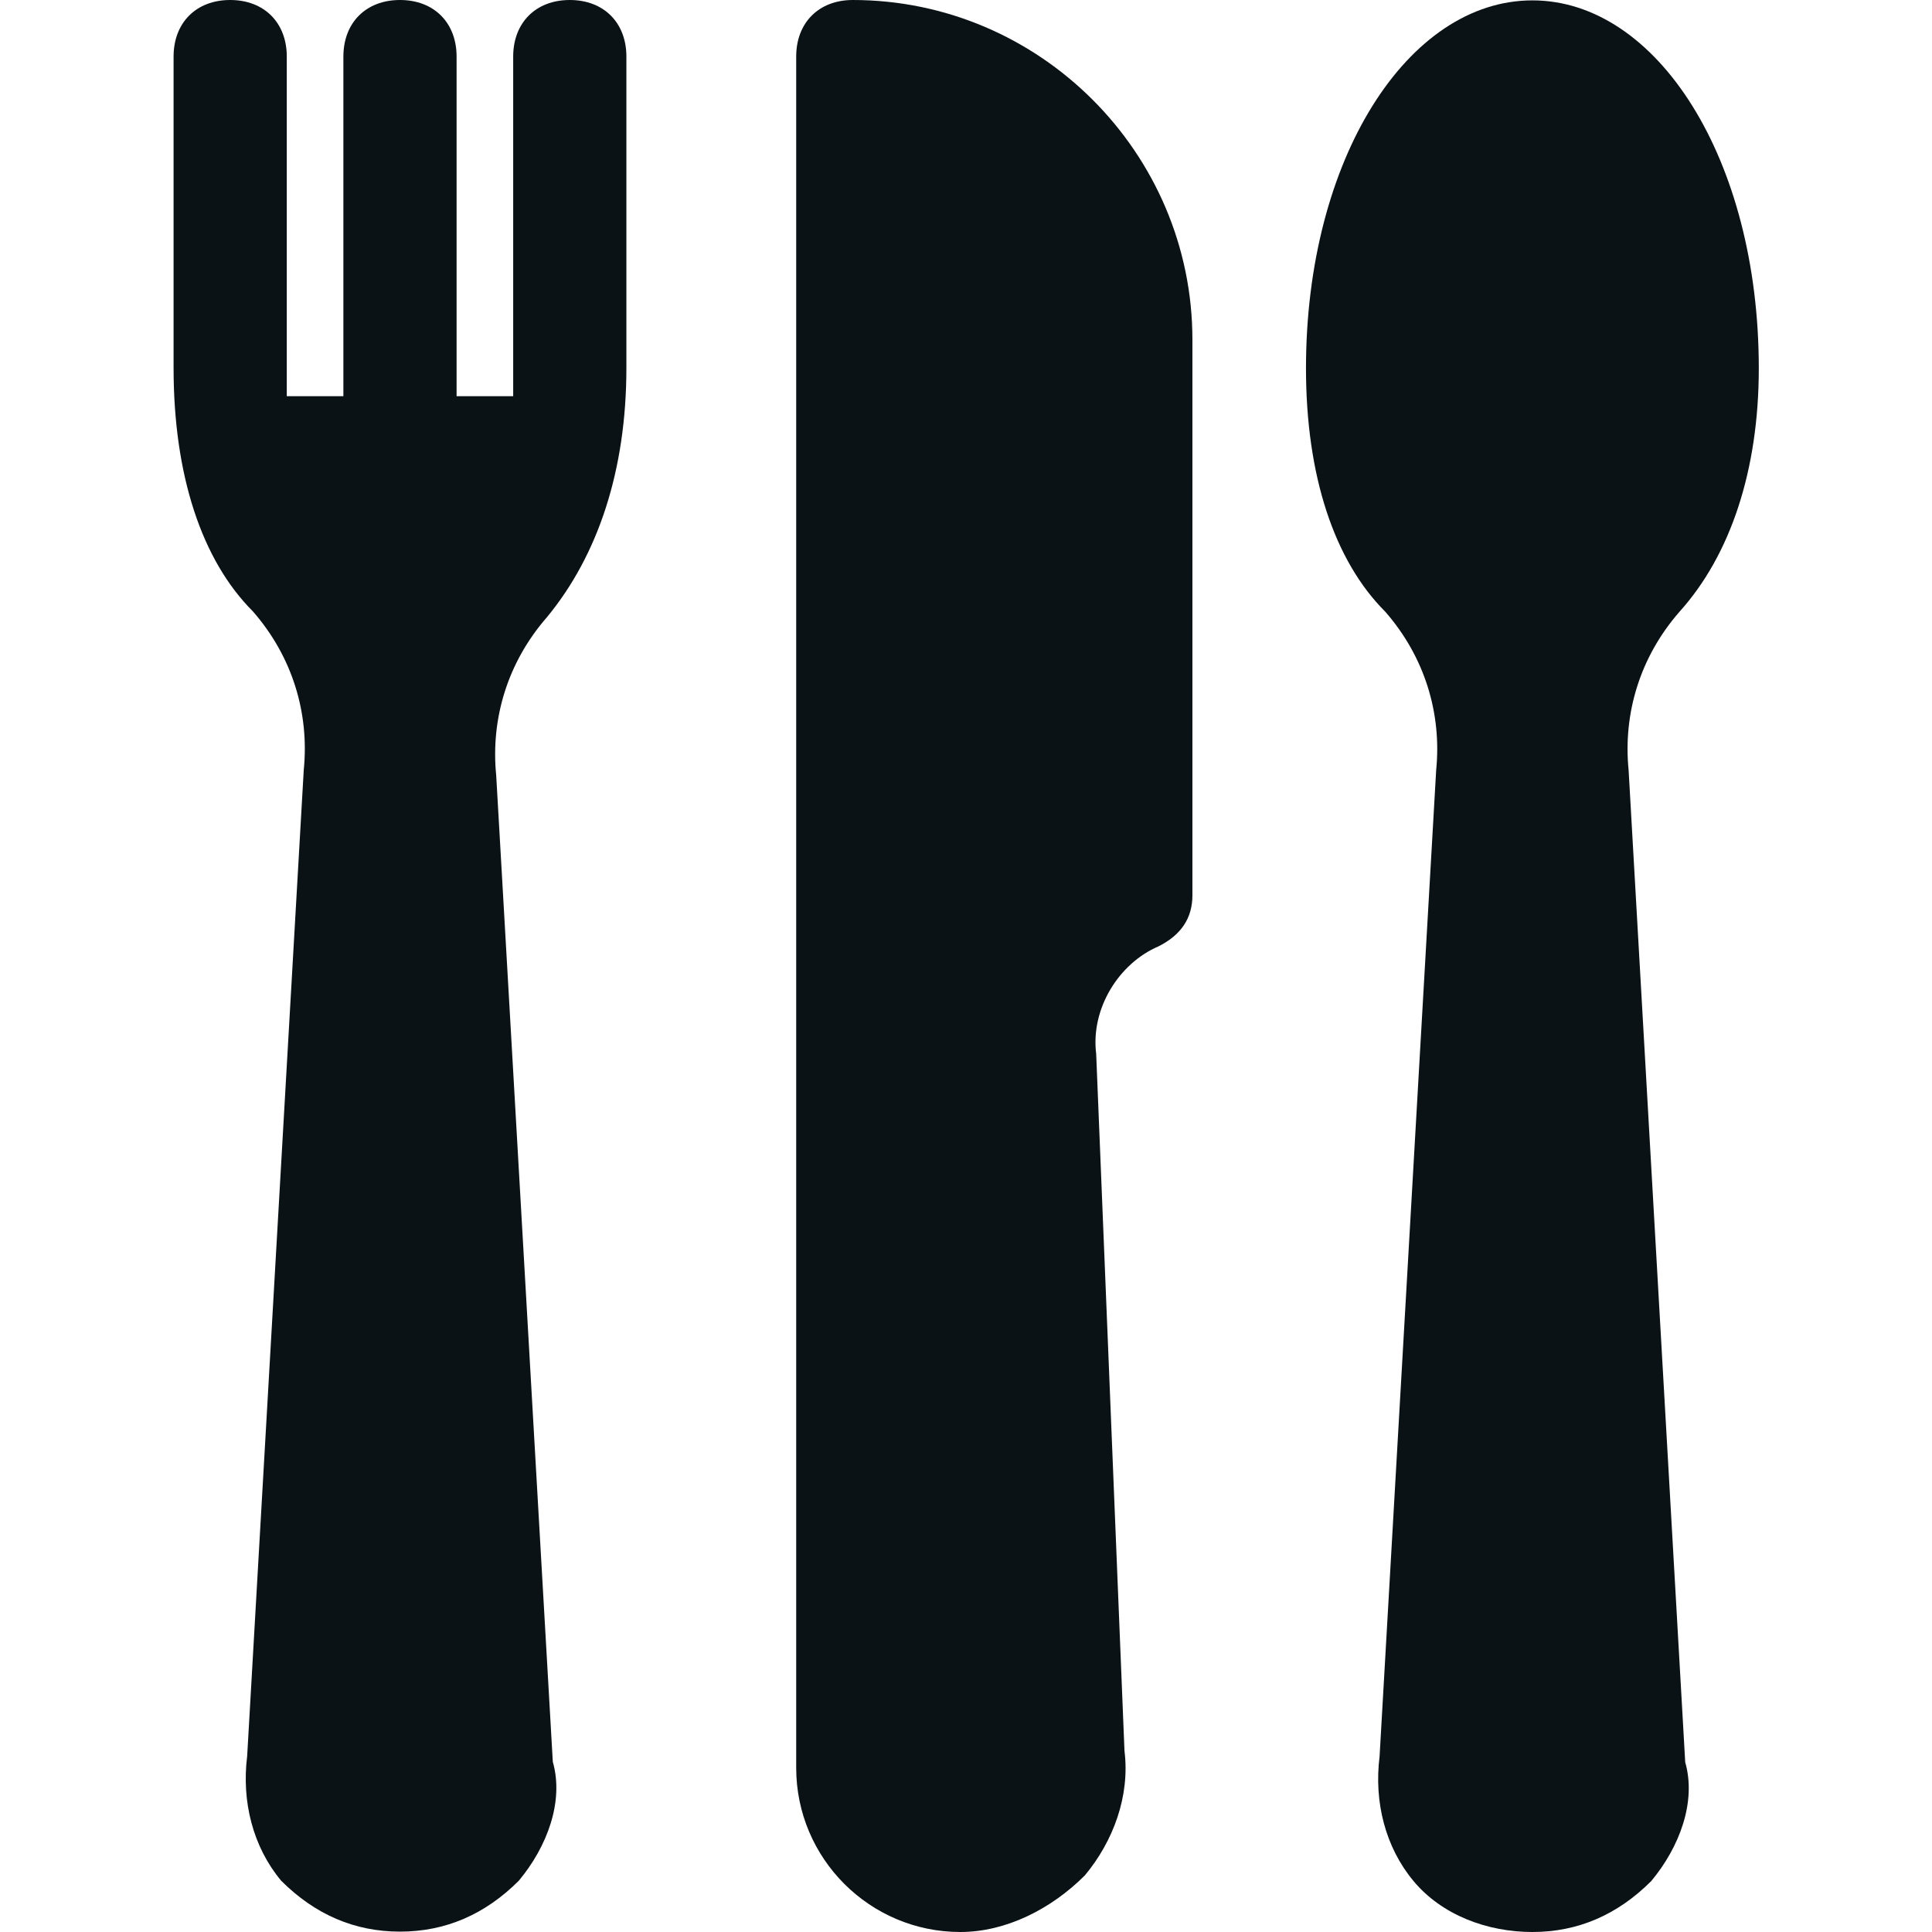
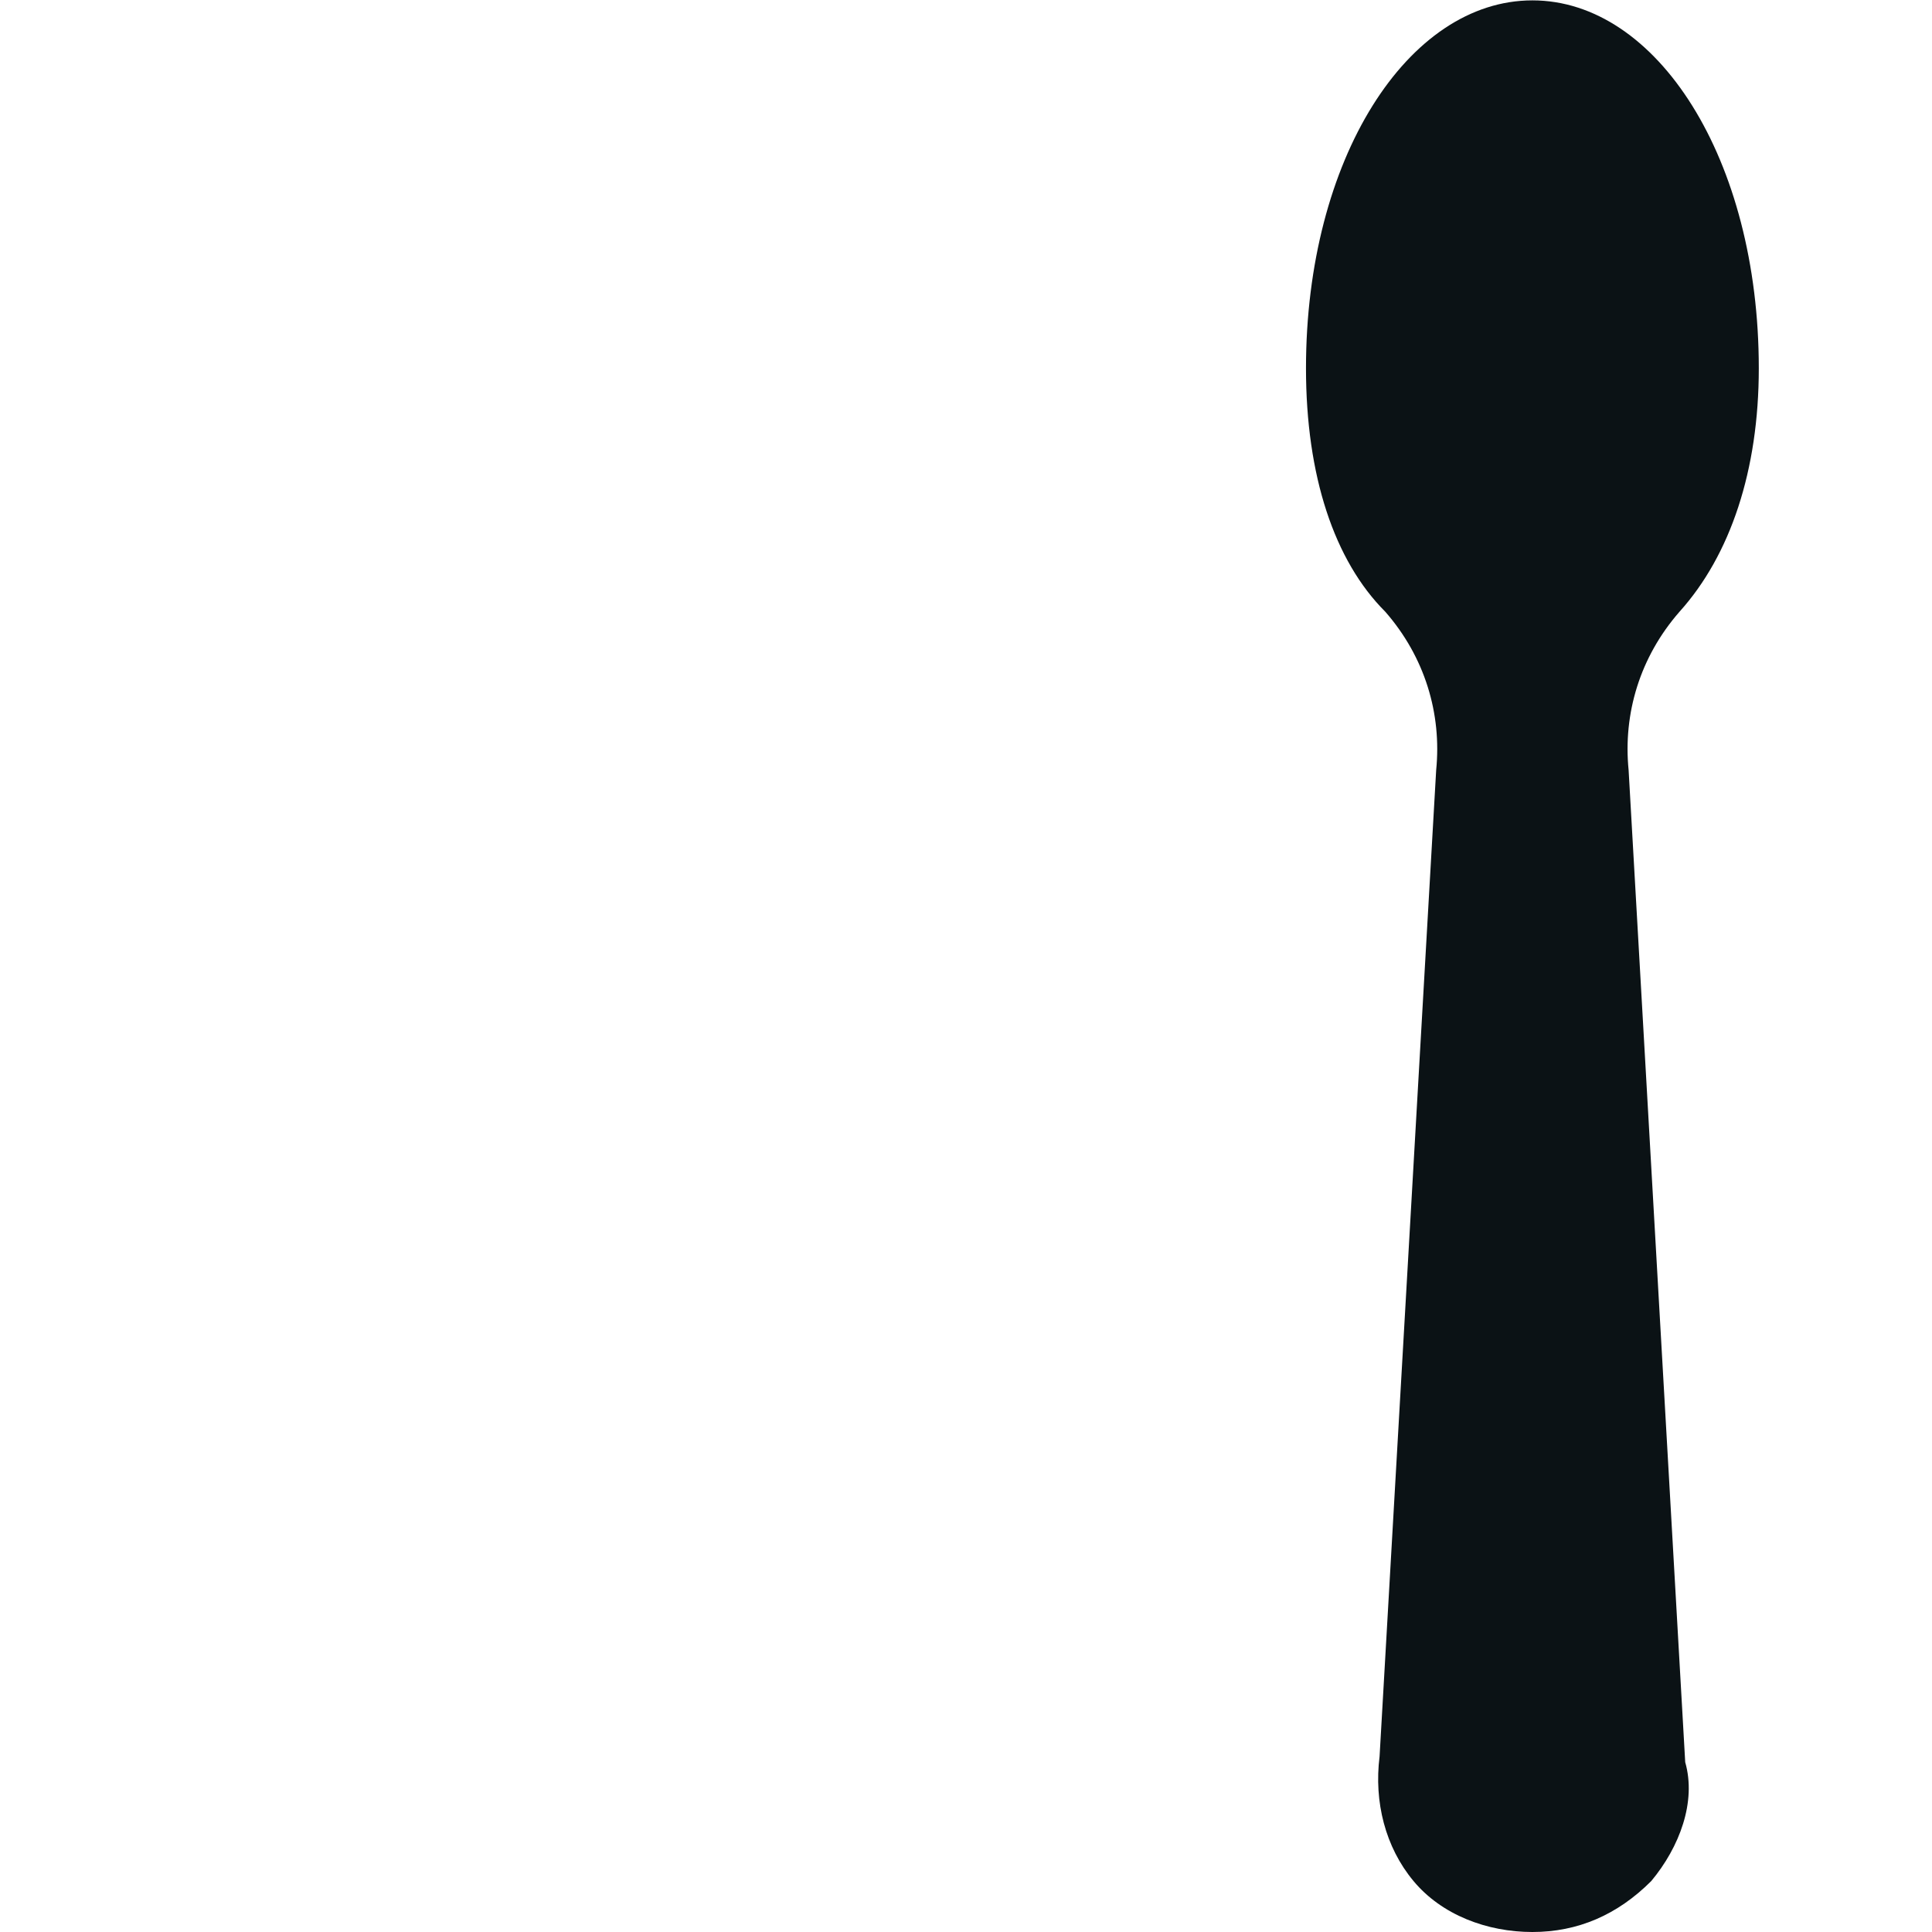
<svg xmlns="http://www.w3.org/2000/svg" version="1.1" id="Layer_1" x="0px" y="0px" viewBox="0 0 512 512" style="enable-background:new 0 0 512 512;" xml:space="preserve">
  <style type="text/css">
	.st0{fill:#0b1215;}
</style>
  <g id="Layer_1_00000049190146323759956260000003190149350392368257_">
</g>
  <g>
    <g>
-       <path class="st0" d="M226,0c-9,0-15,6-15,15v453.5c0,24,19.5,43.5,43.5,43.5c12,0,24-6,33-15c7.5-9,12-21,10.5-33l-7.5-184.7    c-1.5-12,6-24,16.5-28.5c6-3,9-7.5,9-13.5V90C316,40.5,275.5,0,226,0z" />
      <path class="st0" d="M431.6,204.1c-1.5-15,3-30,13.5-42c13.5-15,21-37.5,21-64.5c0-55.5-27-97.5-60-97.5s-60,42-60,97.5    c0,28.5,7.5,51,21,64.5c10.5,12,15,27,13.5,42l-15,261.4c-1.5,12,1.5,24,9,33c7.5,9,19.5,13.5,31.5,13.5s22.5-4.5,31.5-13.5    c7.5-9,12-21,9-31.5L431.6,204.1z" />
    </g>
-     <path class="st0" d="M166,97.5V15c0-9-6-15-15-15c-9,0-15,6-15,15v82.5c0,3,0,6,0,7.5h-15V15c0-9-6-15-15-15s-15,6-15,15v90h-15   c0-3,0-6,0-7.5V15c0-9-6-15-15-15s-15,6-15,15v82.5c0,28.5,7.5,51,21,64.5c10.5,12,15,27,13.5,42l-15,261.4c-1.5,12,1.5,24,9,33   c9,9,19.5,13.5,31.5,13.5s22.5-4.5,31.5-13.5c7.5-9,12-21,9-31.5l-15-261.4c-1.5-15,3-30,13.5-42C158.5,147.1,166,124.6,166,97.5z" />
  </g>
</svg>